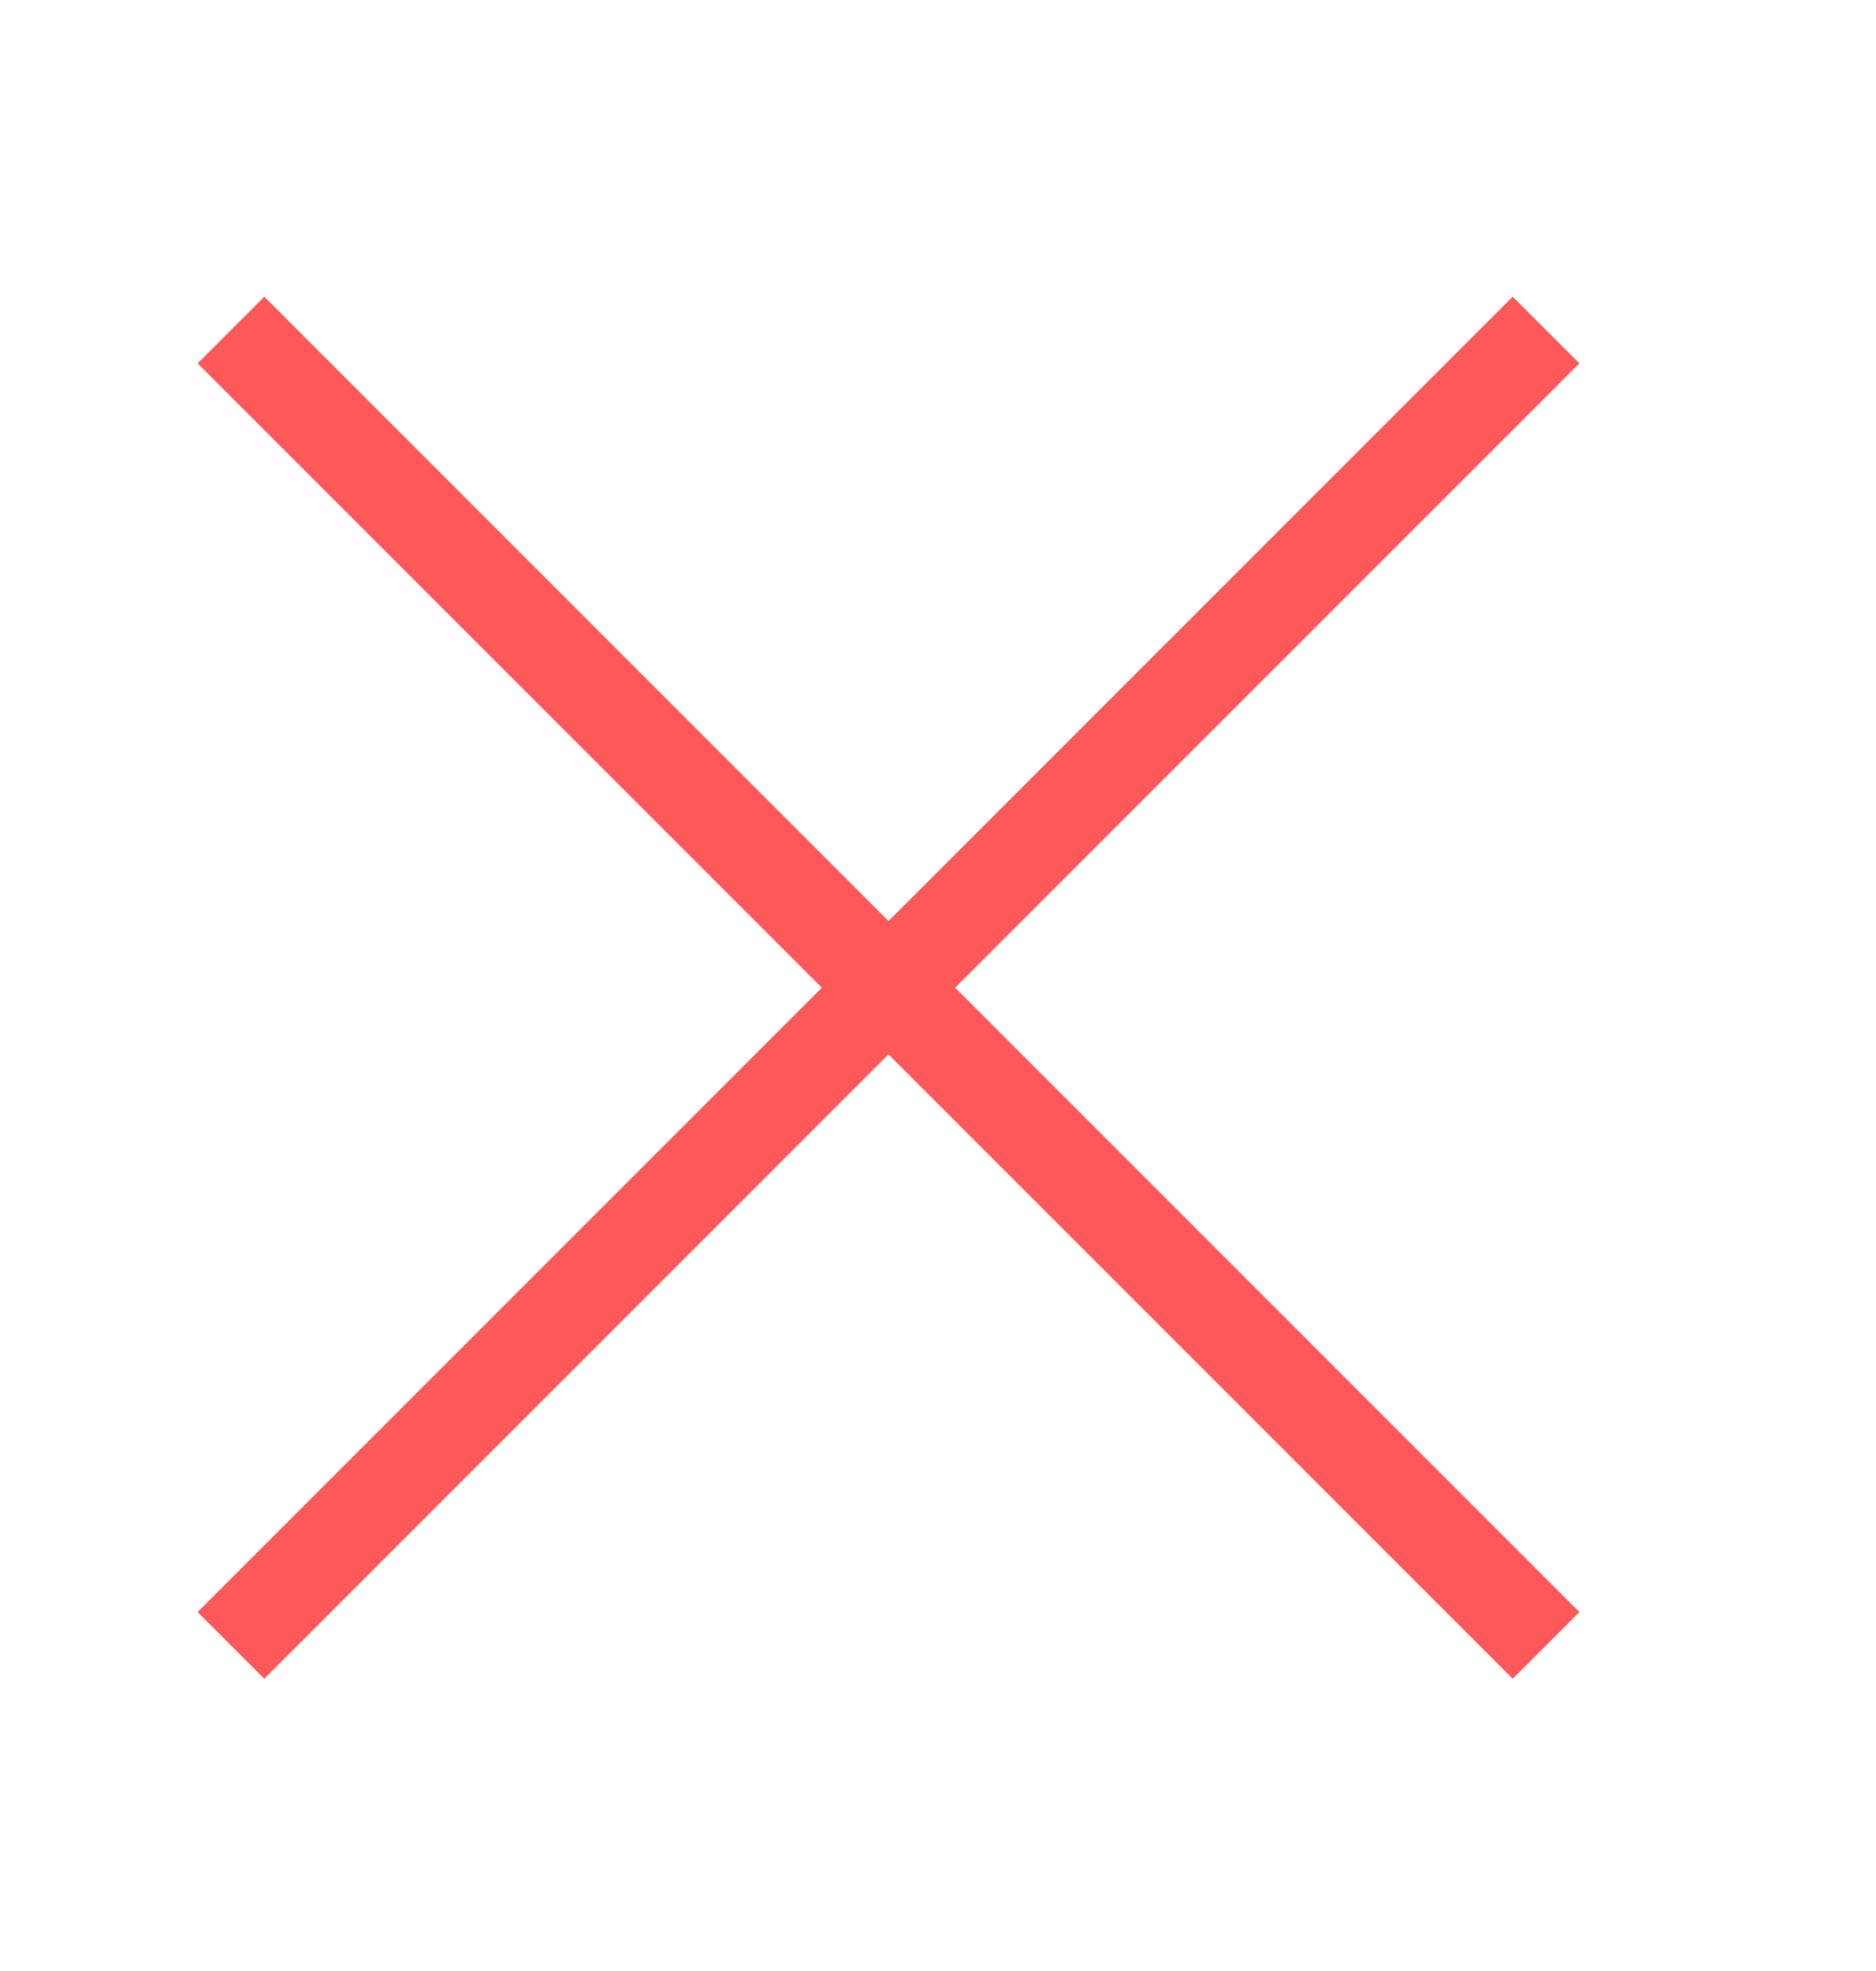
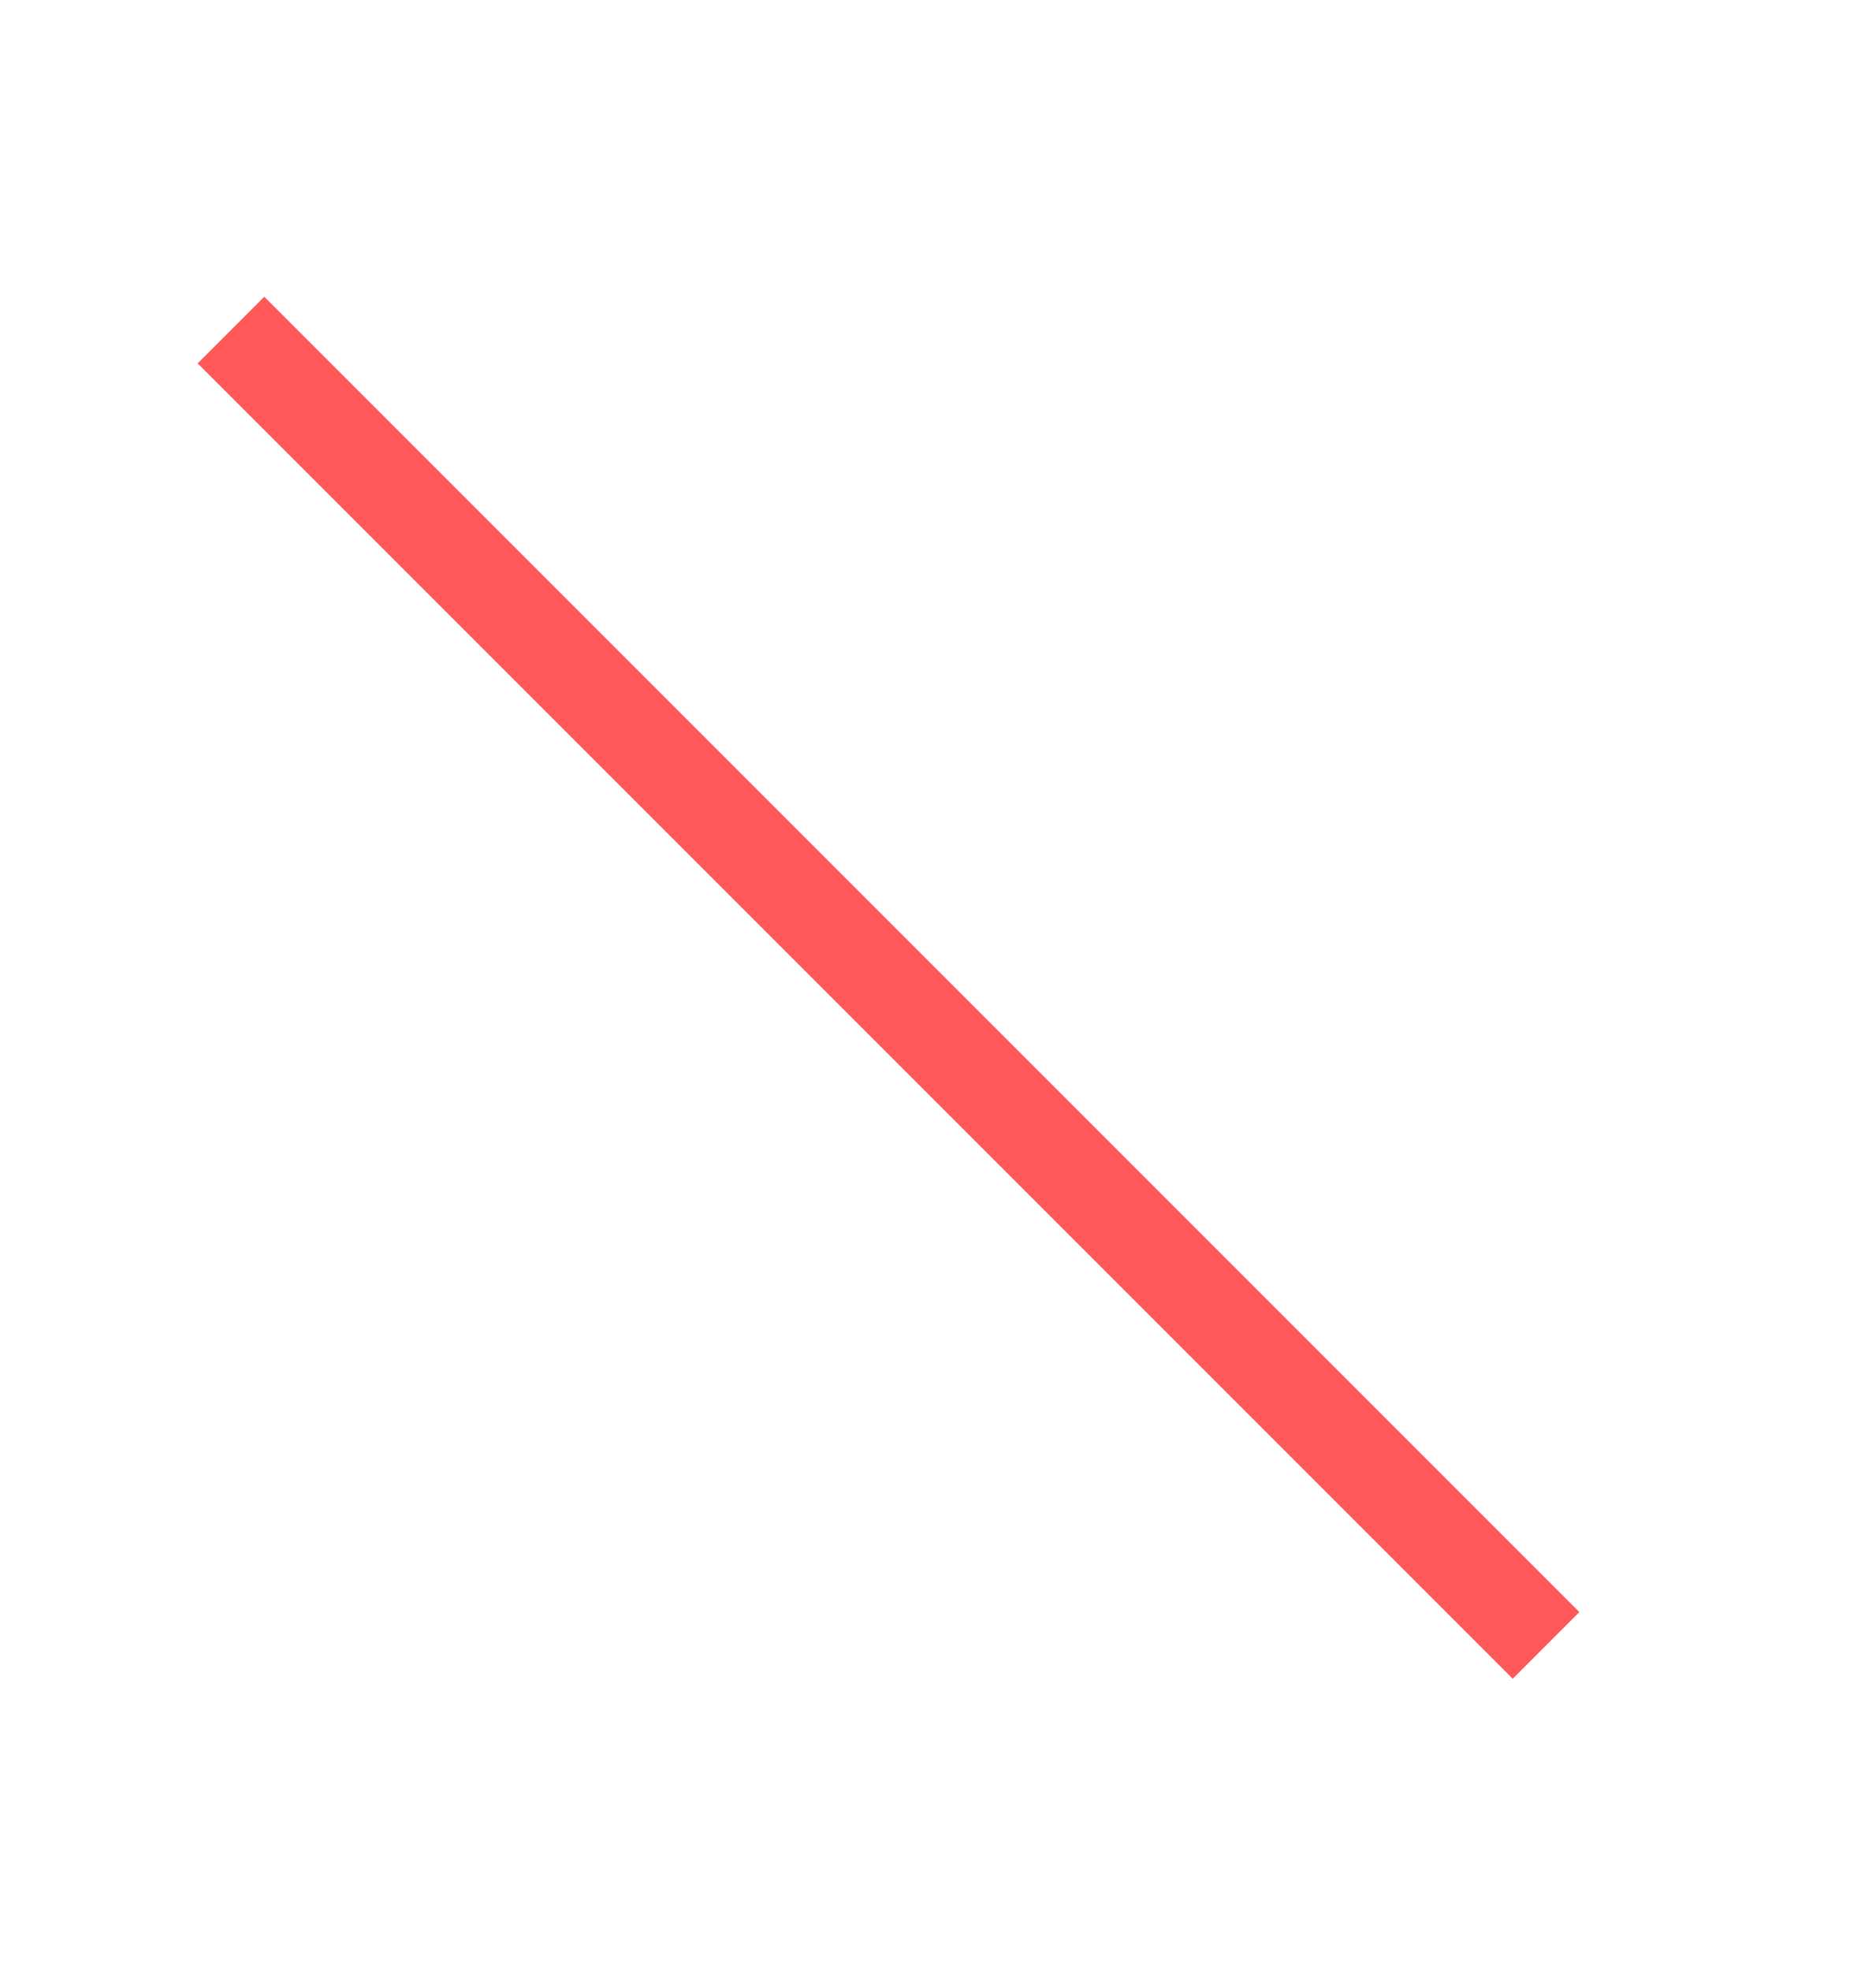
<svg xmlns="http://www.w3.org/2000/svg" id="Layer_1" viewBox="0 0 39.8 41.8">
  <style>.st0{fill:none;stroke:#ff5859;stroke-width:2;stroke-miterlimit:10}</style>
-   <path class="st0" d="M4.9 7l27.9 27.9m0-27.9L4.9 34.9" />
+   <path class="st0" d="M4.9 7l27.9 27.9m0-27.9" />
</svg>